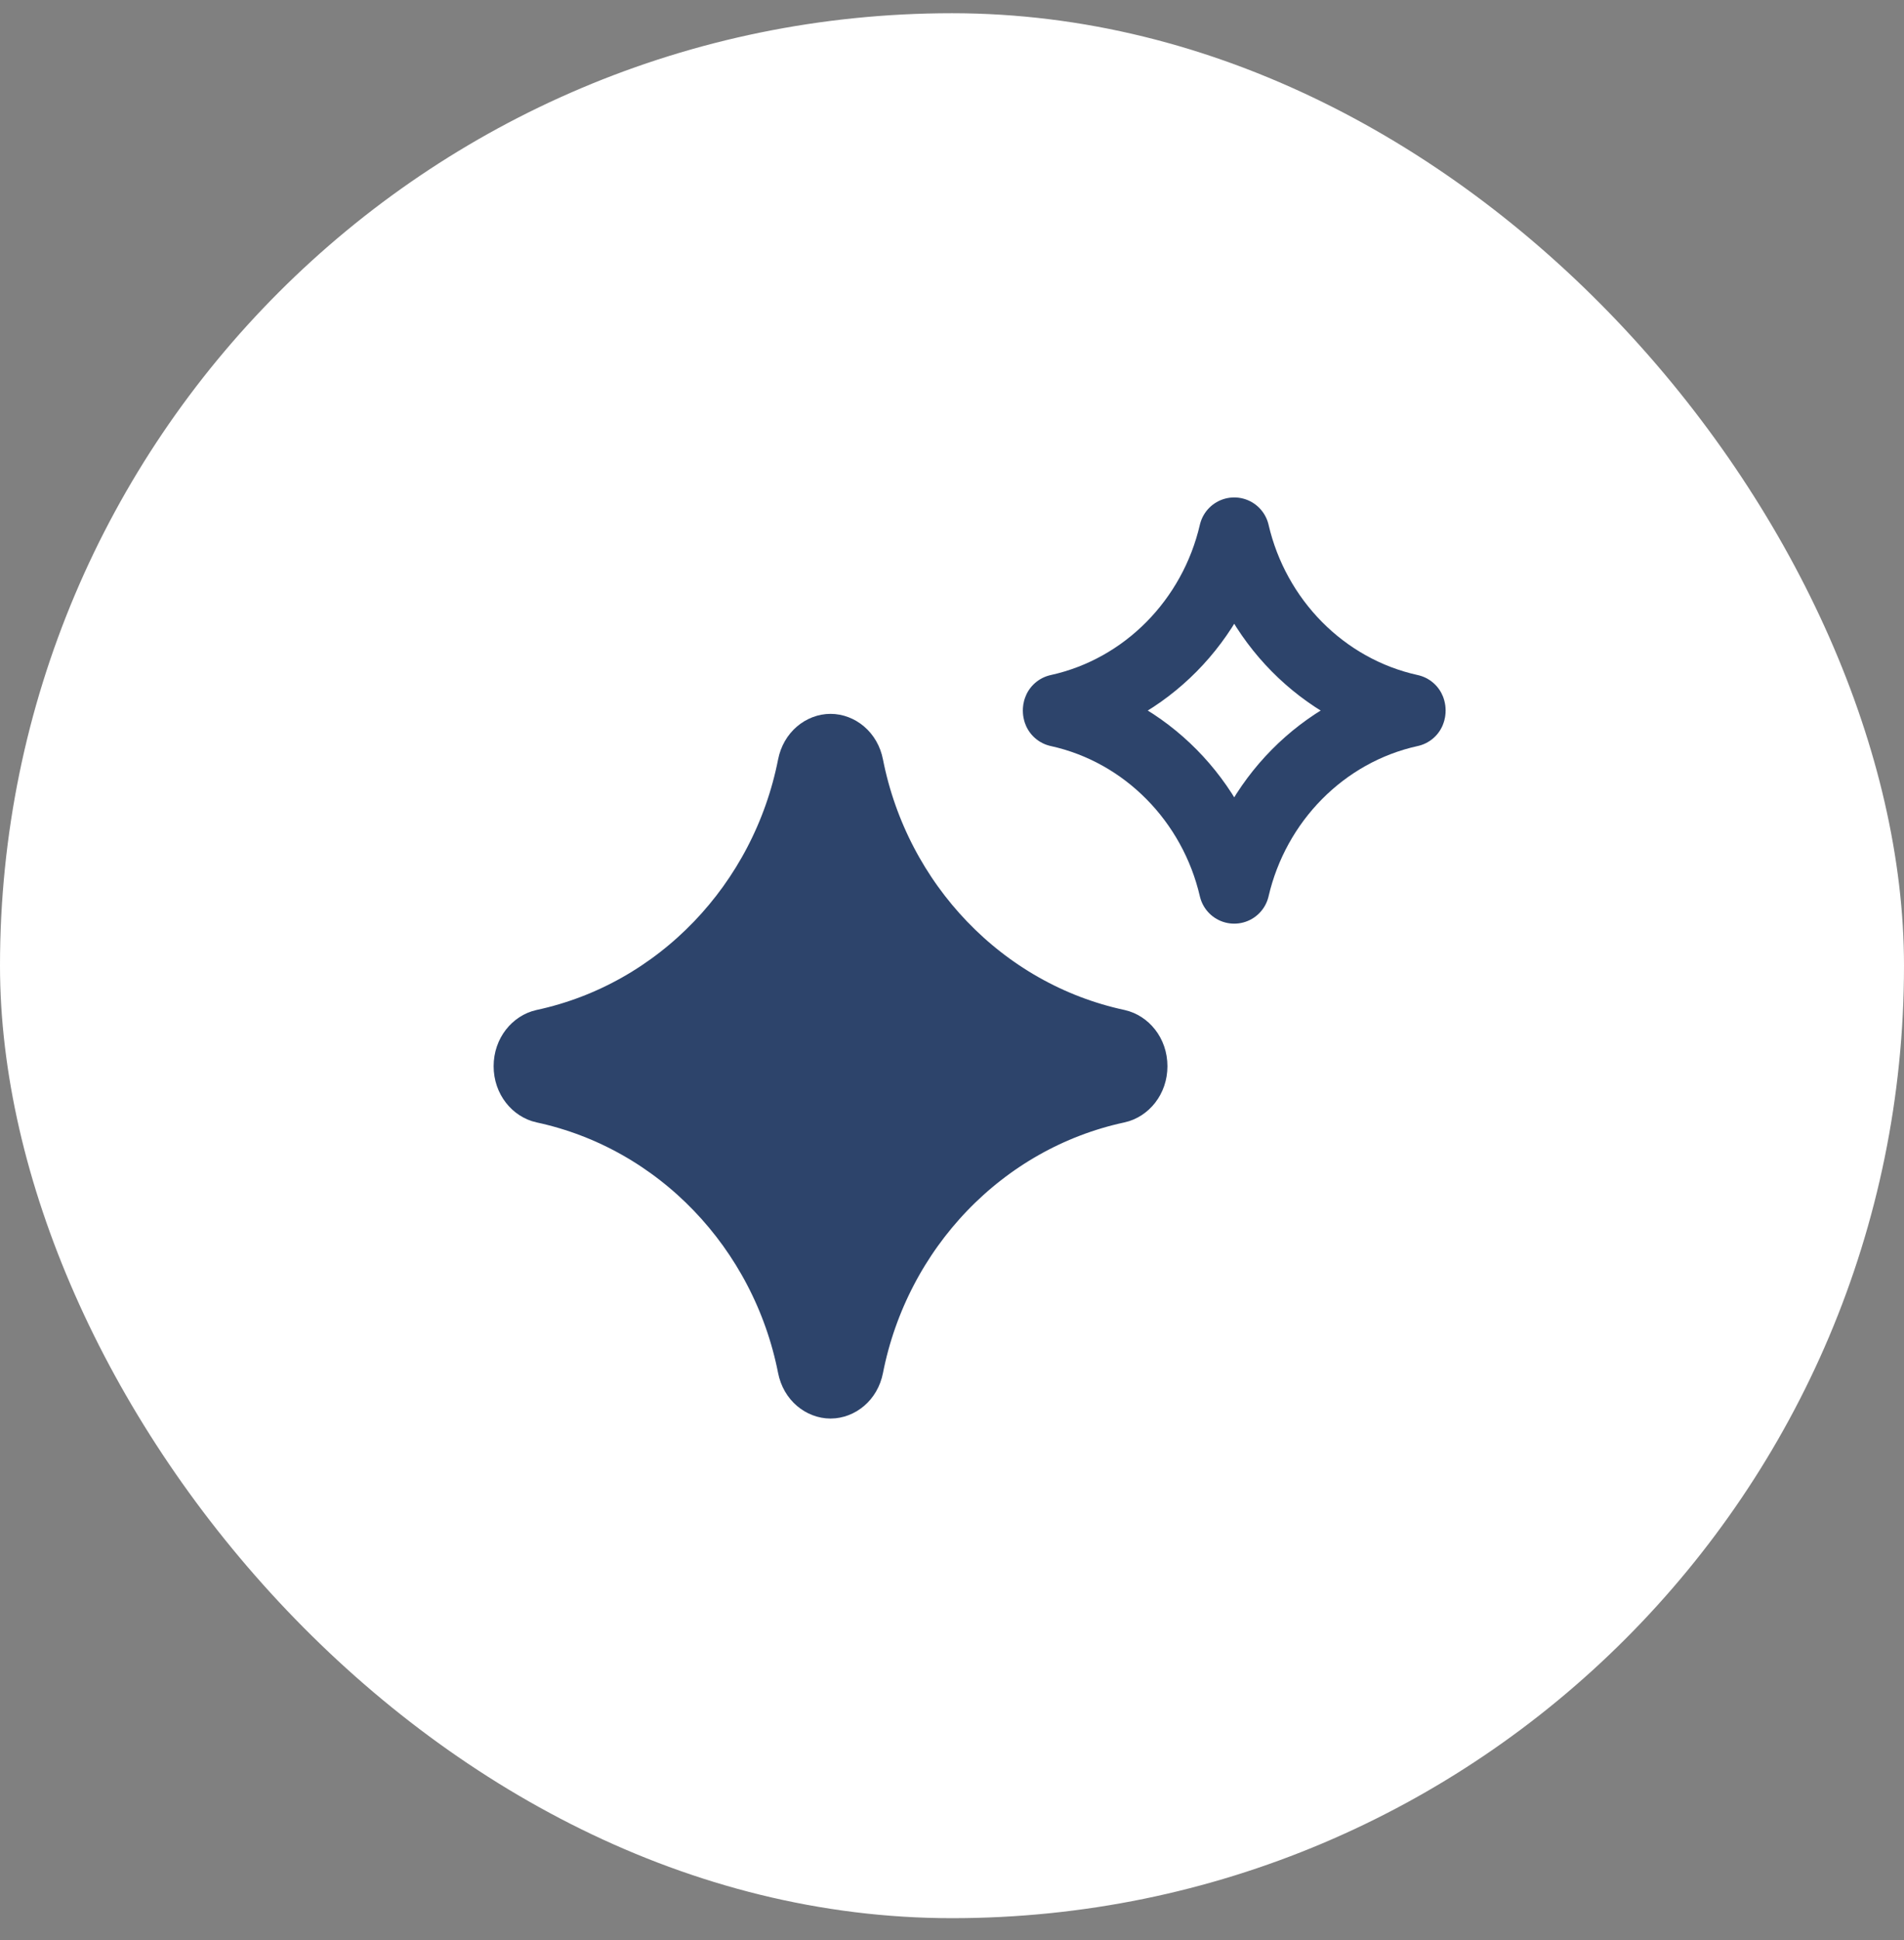
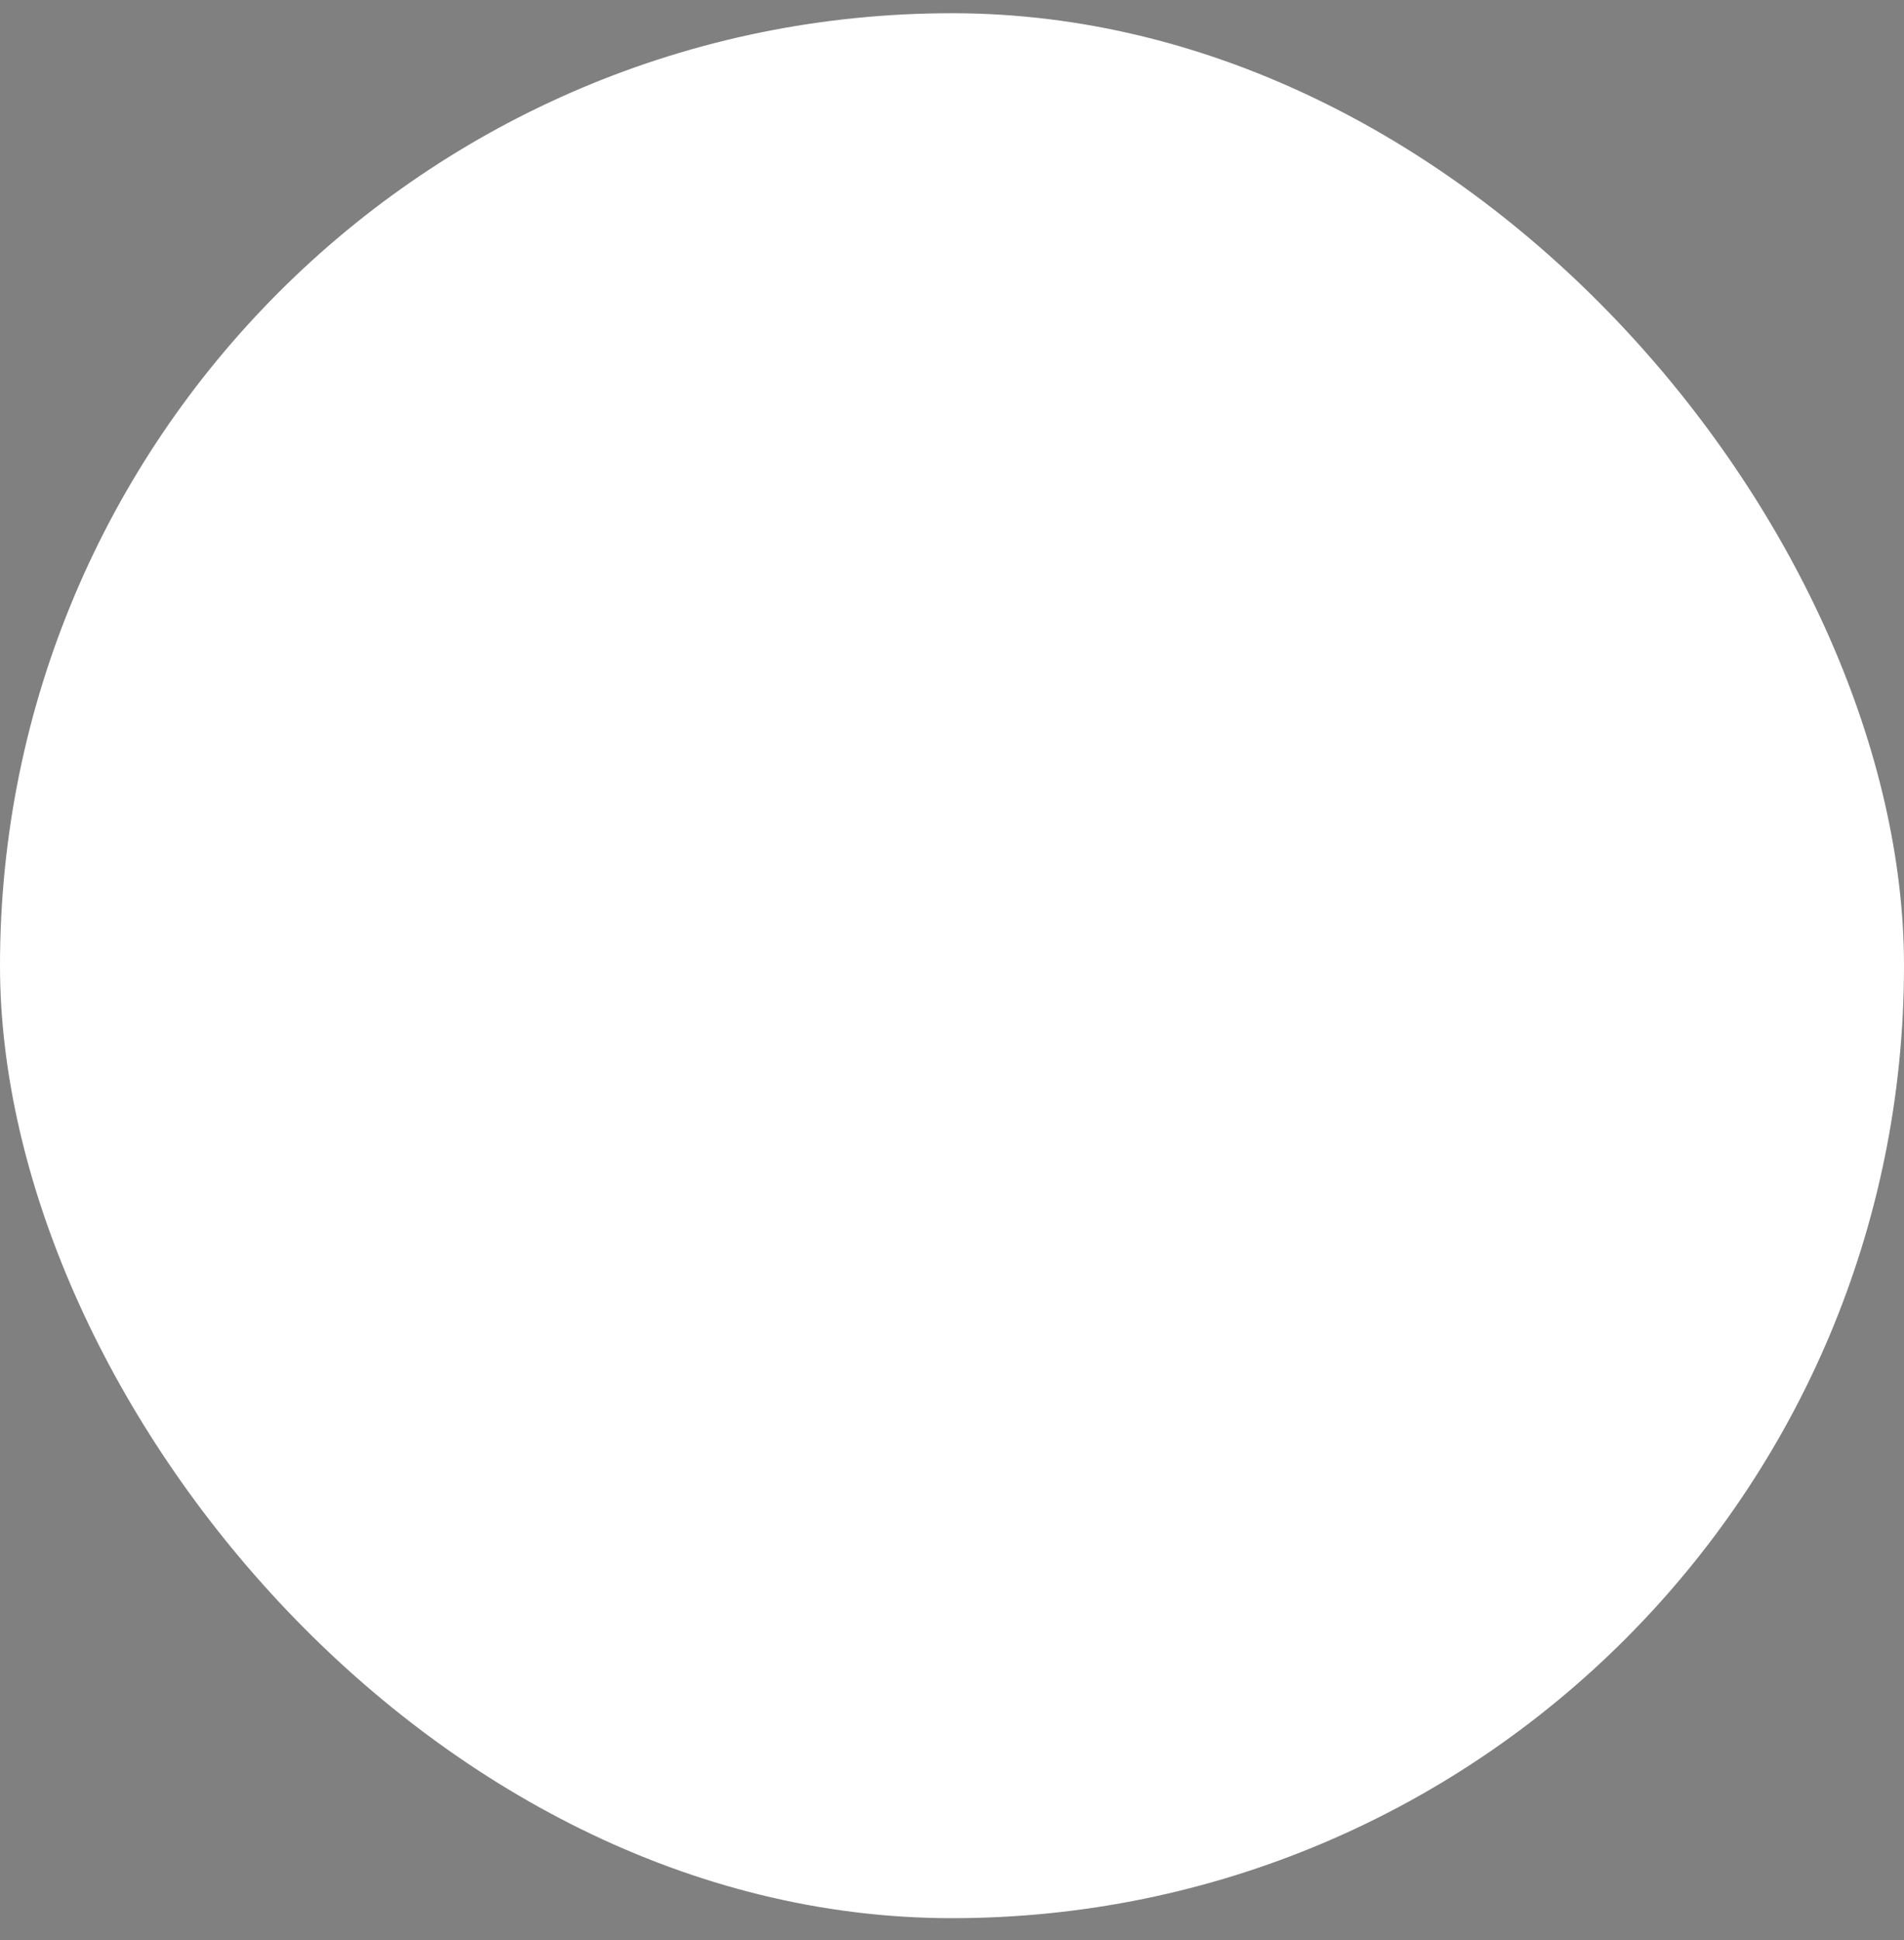
<svg xmlns="http://www.w3.org/2000/svg" width="54" height="55" viewBox="0 0 54 55" fill="none">
  <rect x="0" y="0" width="54" height="55" fill="#808080" stroke="none" />
  <rect y="0.375" width="54" height="54" rx="27" fill="white" />
-   <path d="M23.555 21.236C23.751 21.236 23.997 21.391 24.061 21.721C24.83 25.629 27.812 28.776 31.679 29.607C31.886 29.652 32.11 29.875 32.11 30.224C32.11 30.572 31.886 30.796 31.679 30.84C27.812 31.671 24.83 34.819 24.061 38.728C23.997 39.057 23.751 39.212 23.555 39.212C23.359 39.212 23.114 39.057 23.049 38.728C22.28 34.819 19.298 31.671 15.431 30.84C15.225 30.796 15 30.572 15 30.224C15 29.875 15.225 29.652 15.431 29.607C19.298 28.776 22.28 25.629 23.049 21.721C23.114 21.391 23.359 21.236 23.555 21.236Z" fill="#2D446B" stroke="#2D446B" stroke-width="2" stroke-linecap="round" stroke-linejoin="round" />
-   <path d="M30.014 20.113C32.504 19.566 34.43 17.581 35.004 15.101C35.579 17.581 37.505 19.566 39.995 20.113C39.998 20.119 40 20.129 40 20.142C40 20.155 39.998 20.164 39.995 20.171C37.505 20.718 35.579 22.704 35.004 25.183C34.43 22.704 32.504 20.718 30.014 20.171C30.011 20.164 30.009 20.155 30.009 20.142C30.009 20.129 30.011 20.119 30.014 20.113Z" stroke="#2D446B" stroke-width="2" stroke-linecap="round" stroke-linejoin="round" />
</svg>